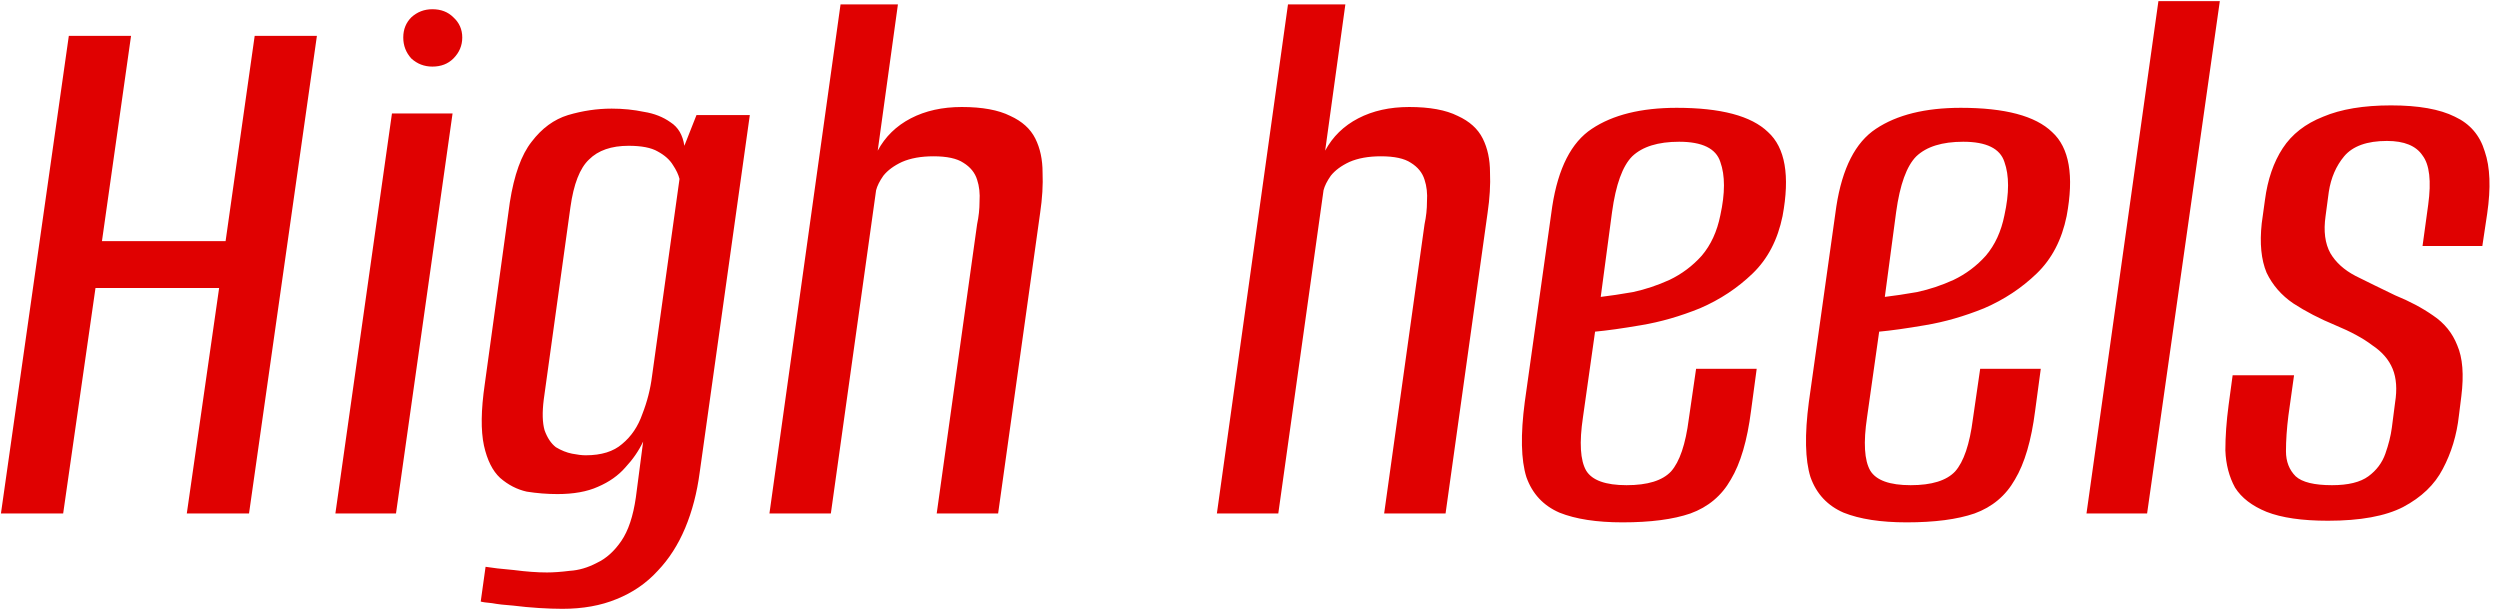
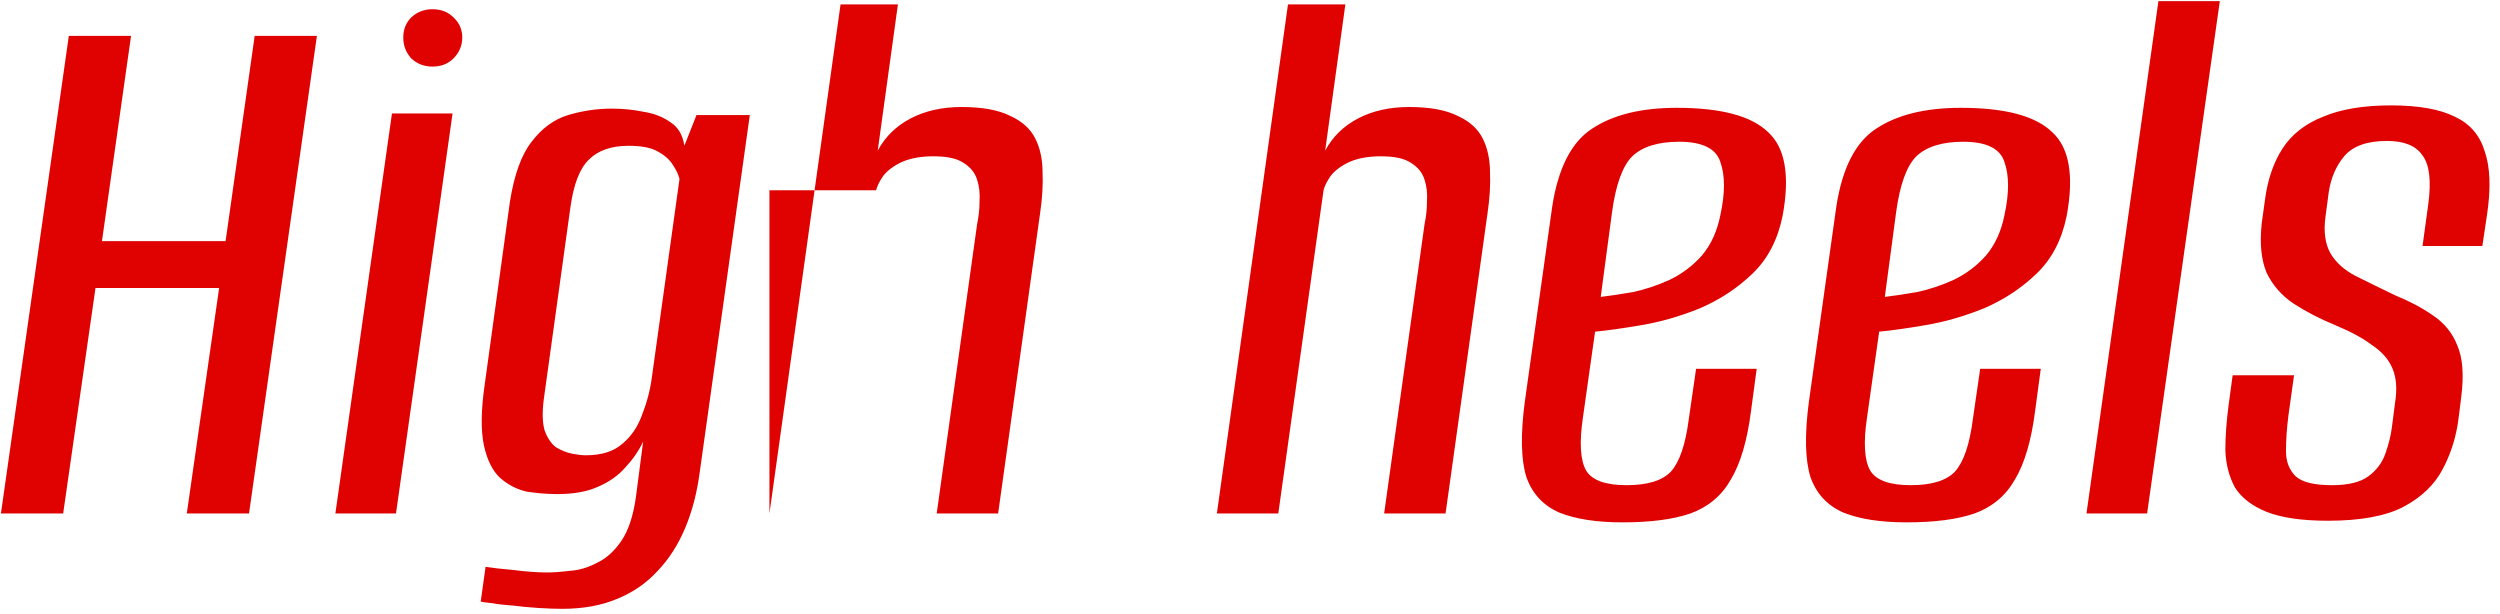
<svg xmlns="http://www.w3.org/2000/svg" width="297" height="73" viewBox="0 0 297 73" fill="none">
-   <path d="M0.112 61L8.176 4.264H15.568L12.112 28.648H26.8L30.256 4.264H37.648L29.584 61H22.192L26.032 34.216H11.344L7.504 61H0.112ZM39.844 61L46.564 13.48H53.764L47.044 61H39.844ZM51.364 7.912C50.404 7.912 49.572 7.592 48.868 6.952C48.228 6.248 47.908 5.416 47.908 4.456C47.908 3.496 48.228 2.696 48.868 2.056C49.572 1.416 50.404 1.096 51.364 1.096C52.388 1.096 53.22 1.416 53.86 2.056C54.564 2.696 54.916 3.496 54.916 4.456C54.916 5.416 54.564 6.248 53.86 6.952C53.22 7.592 52.388 7.912 51.364 7.912ZM66.806 72.328C65.974 72.328 65.046 72.296 64.022 72.232C62.998 72.168 61.974 72.072 60.95 71.944C59.99 71.88 59.158 71.784 58.454 71.656C57.75 71.592 57.302 71.528 57.11 71.464L57.686 67.336C58.454 67.464 59.574 67.592 61.046 67.72C62.518 67.912 63.83 68.008 64.982 68.008C65.75 68.008 66.646 67.944 67.67 67.816C68.758 67.752 69.846 67.432 70.934 66.856C72.022 66.344 72.982 65.48 73.814 64.264C74.646 63.048 75.222 61.32 75.542 59.08L76.406 52.456C75.894 53.544 75.19 54.568 74.294 55.528C73.462 56.488 72.374 57.256 71.03 57.832C69.75 58.408 68.15 58.696 66.23 58.696C65.014 58.696 63.798 58.6 62.582 58.408C61.43 58.152 60.374 57.608 59.414 56.776C58.518 55.944 57.878 54.664 57.494 52.936C57.11 51.144 57.142 48.712 57.59 45.64L60.566 24.04C61.078 20.776 61.942 18.376 63.158 16.84C64.374 15.24 65.814 14.184 67.478 13.672C69.206 13.16 70.934 12.904 72.662 12.904C74.006 12.904 75.286 13.032 76.502 13.288C77.718 13.48 78.774 13.896 79.67 14.536C80.566 15.112 81.11 16.04 81.302 17.32L82.742 13.672H89.078L83.126 56.104C82.806 58.536 82.23 60.744 81.398 62.728C80.566 64.712 79.478 66.408 78.134 67.816C76.79 69.288 75.158 70.408 73.238 71.176C71.382 71.944 69.238 72.328 66.806 72.328ZM69.59 54.088C71.446 54.088 72.886 53.64 73.91 52.744C74.998 51.848 75.798 50.664 76.31 49.192C76.886 47.72 77.27 46.216 77.462 44.68L80.726 21.256C80.598 20.744 80.342 20.2 79.958 19.624C79.574 18.984 78.966 18.44 78.134 17.992C77.366 17.544 76.214 17.32 74.678 17.32C72.63 17.32 71.062 17.864 69.974 18.952C68.886 19.976 68.15 21.864 67.766 24.616L64.598 47.464C64.406 49 64.438 50.216 64.694 51.112C65.014 52.008 65.462 52.68 66.038 53.128C66.678 53.512 67.318 53.768 67.958 53.896C68.598 54.024 69.142 54.088 69.59 54.088ZM91.409 61L99.857 0.52H106.673L104.273 17.896C105.169 16.232 106.481 14.952 108.209 14.056C109.937 13.16 111.953 12.712 114.257 12.712C116.689 12.712 118.609 13.064 120.017 13.768C121.425 14.408 122.417 15.304 122.993 16.456C123.569 17.608 123.857 18.952 123.857 20.488C123.921 21.96 123.825 23.56 123.569 25.288L118.577 61H111.281L116.081 26.632C116.273 25.736 116.369 24.84 116.369 23.944C116.433 22.984 116.337 22.12 116.081 21.352C115.825 20.52 115.281 19.848 114.449 19.336C113.681 18.824 112.497 18.568 110.897 18.568C109.425 18.568 108.177 18.792 107.153 19.24C106.193 19.688 105.457 20.232 104.945 20.872C104.497 21.512 104.209 22.088 104.081 22.6L98.705 61H91.409ZM144.565 61L153.013 0.52H159.829L157.429 17.896C158.325 16.232 159.637 14.952 161.365 14.056C163.093 13.16 165.109 12.712 167.413 12.712C169.845 12.712 171.765 13.064 173.173 13.768C174.581 14.408 175.573 15.304 176.149 16.456C176.725 17.608 177.013 18.952 177.013 20.488C177.077 21.96 176.981 23.56 176.725 25.288L171.733 61H164.437L169.237 26.632C169.429 25.736 169.525 24.84 169.525 23.944C169.589 22.984 169.493 22.12 169.237 21.352C168.981 20.52 168.437 19.848 167.605 19.336C166.837 18.824 165.653 18.568 164.053 18.568C162.581 18.568 161.333 18.792 160.309 19.24C159.349 19.688 158.613 20.232 158.101 20.872C157.653 21.512 157.365 22.088 157.237 22.6L151.861 61H144.565ZM192.759 62.056C189.687 62.056 187.191 61.672 185.271 60.904C183.351 60.072 182.039 58.664 181.335 56.68C180.695 54.632 180.631 51.656 181.143 47.752L184.407 24.52C185.111 19.976 186.679 16.904 189.111 15.304C191.607 13.64 194.967 12.808 199.191 12.808C204.439 12.808 208.055 13.768 210.039 15.688C212.087 17.544 212.663 20.872 211.767 25.672C211.191 28.488 210.007 30.76 208.215 32.488C206.423 34.216 204.343 35.592 201.975 36.616C199.607 37.576 197.271 38.248 194.967 38.632C192.727 39.016 190.903 39.272 189.495 39.4L188.055 49.576C187.607 52.584 187.735 54.696 188.439 55.912C189.143 57.064 190.743 57.64 193.239 57.64C195.735 57.64 197.495 57.096 198.519 56.008C199.543 54.856 200.247 52.776 200.631 49.768L201.495 43.816H208.695L208.023 48.808C207.575 52.328 206.775 55.048 205.623 56.968C204.535 58.888 202.935 60.232 200.823 61C198.775 61.704 196.087 62.056 192.759 62.056ZM190.167 35.272C191.255 35.144 192.535 34.952 194.007 34.696C195.479 34.376 196.919 33.896 198.327 33.256C199.799 32.552 201.079 31.592 202.167 30.376C203.255 29.096 203.991 27.496 204.375 25.576C204.951 22.952 204.951 20.84 204.375 19.24C203.863 17.64 202.231 16.84 199.479 16.84C196.983 16.84 195.127 17.416 193.911 18.568C192.759 19.72 191.959 21.928 191.511 25.192L190.167 35.272ZM226.509 62.056C223.437 62.056 220.941 61.672 219.021 60.904C217.101 60.072 215.789 58.664 215.085 56.68C214.445 54.632 214.381 51.656 214.893 47.752L218.157 24.52C218.861 19.976 220.429 16.904 222.861 15.304C225.357 13.64 228.717 12.808 232.941 12.808C238.189 12.808 241.805 13.768 243.789 15.688C245.837 17.544 246.413 20.872 245.517 25.672C244.941 28.488 243.757 30.76 241.965 32.488C240.173 34.216 238.093 35.592 235.725 36.616C233.357 37.576 231.021 38.248 228.717 38.632C226.477 39.016 224.653 39.272 223.245 39.4L221.805 49.576C221.357 52.584 221.485 54.696 222.189 55.912C222.893 57.064 224.493 57.64 226.989 57.64C229.485 57.64 231.245 57.096 232.269 56.008C233.293 54.856 233.997 52.776 234.381 49.768L235.245 43.816H242.445L241.773 48.808C241.325 52.328 240.525 55.048 239.373 56.968C238.285 58.888 236.685 60.232 234.573 61C232.525 61.704 229.837 62.056 226.509 62.056ZM223.917 35.272C225.005 35.144 226.285 34.952 227.757 34.696C229.229 34.376 230.669 33.896 232.077 33.256C233.549 32.552 234.829 31.592 235.917 30.376C237.005 29.096 237.741 27.496 238.125 25.576C238.701 22.952 238.701 20.84 238.125 19.24C237.613 17.64 235.981 16.84 233.229 16.84C230.733 16.84 228.877 17.416 227.661 18.568C226.509 19.72 225.709 21.928 225.261 25.192L223.917 35.272ZM247.875 61L256.419 0.136H263.715L255.075 61H247.875ZM276.565 61.864C273.493 61.864 271.061 61.512 269.269 60.808C267.541 60.104 266.293 59.144 265.525 57.928C264.821 56.648 264.437 55.176 264.373 53.512C264.373 51.848 264.501 50.056 264.757 48.136L265.237 44.584H272.533L271.861 49.384C271.669 50.92 271.573 52.328 271.573 53.608C271.573 54.824 271.957 55.816 272.725 56.584C273.493 57.288 274.933 57.64 277.045 57.64C278.965 57.64 280.405 57.288 281.365 56.584C282.325 55.88 282.997 54.984 283.381 53.896C283.765 52.808 284.021 51.784 284.149 50.824L284.533 47.848C284.789 46.248 284.693 44.904 284.245 43.816C283.797 42.728 282.997 41.8 281.845 41.032C280.757 40.2 279.285 39.4 277.429 38.632C275.573 37.864 273.909 37 272.437 36.04C271.029 35.08 269.973 33.864 269.269 32.392C268.629 30.856 268.437 28.904 268.693 26.536L269.077 23.752C269.397 21.32 270.101 19.272 271.189 17.608C272.277 15.944 273.877 14.696 275.989 13.864C278.101 12.968 280.789 12.52 284.053 12.52C287.317 12.52 289.845 12.968 291.637 13.864C293.429 14.696 294.613 16.072 295.189 17.992C295.829 19.848 295.925 22.312 295.477 25.384L294.901 29.224H287.797L288.469 24.328C288.853 21.512 288.629 19.56 287.797 18.472C287.029 17.32 285.621 16.744 283.573 16.744C281.205 16.744 279.509 17.352 278.485 18.568C277.525 19.72 276.917 21.128 276.661 22.792L276.277 25.672C276.021 27.464 276.213 28.936 276.853 30.088C277.493 31.176 278.485 32.072 279.829 32.776C281.237 33.48 282.805 34.248 284.533 35.08C286.261 35.784 287.765 36.584 289.045 37.48C290.389 38.376 291.349 39.56 291.925 41.032C292.565 42.504 292.725 44.52 292.405 47.08L292.117 49.384C291.861 51.688 291.221 53.8 290.197 55.72C289.237 57.576 287.669 59.08 285.493 60.232C283.381 61.32 280.405 61.864 276.565 61.864Z" fill="#E00101" />
+   <path d="M0.112 61L8.176 4.264H15.568L12.112 28.648H26.8L30.256 4.264H37.648L29.584 61H22.192L26.032 34.216H11.344L7.504 61H0.112ZM39.844 61L46.564 13.48H53.764L47.044 61H39.844ZM51.364 7.912C50.404 7.912 49.572 7.592 48.868 6.952C48.228 6.248 47.908 5.416 47.908 4.456C47.908 3.496 48.228 2.696 48.868 2.056C49.572 1.416 50.404 1.096 51.364 1.096C52.388 1.096 53.22 1.416 53.86 2.056C54.564 2.696 54.916 3.496 54.916 4.456C54.916 5.416 54.564 6.248 53.86 6.952C53.22 7.592 52.388 7.912 51.364 7.912ZM66.806 72.328C65.974 72.328 65.046 72.296 64.022 72.232C62.998 72.168 61.974 72.072 60.95 71.944C59.99 71.88 59.158 71.784 58.454 71.656C57.75 71.592 57.302 71.528 57.11 71.464L57.686 67.336C58.454 67.464 59.574 67.592 61.046 67.72C62.518 67.912 63.83 68.008 64.982 68.008C65.75 68.008 66.646 67.944 67.67 67.816C68.758 67.752 69.846 67.432 70.934 66.856C72.022 66.344 72.982 65.48 73.814 64.264C74.646 63.048 75.222 61.32 75.542 59.08L76.406 52.456C75.894 53.544 75.19 54.568 74.294 55.528C73.462 56.488 72.374 57.256 71.03 57.832C69.75 58.408 68.15 58.696 66.23 58.696C65.014 58.696 63.798 58.6 62.582 58.408C61.43 58.152 60.374 57.608 59.414 56.776C58.518 55.944 57.878 54.664 57.494 52.936C57.11 51.144 57.142 48.712 57.59 45.64L60.566 24.04C61.078 20.776 61.942 18.376 63.158 16.84C64.374 15.24 65.814 14.184 67.478 13.672C69.206 13.16 70.934 12.904 72.662 12.904C74.006 12.904 75.286 13.032 76.502 13.288C77.718 13.48 78.774 13.896 79.67 14.536C80.566 15.112 81.11 16.04 81.302 17.32L82.742 13.672H89.078L83.126 56.104C82.806 58.536 82.23 60.744 81.398 62.728C80.566 64.712 79.478 66.408 78.134 67.816C76.79 69.288 75.158 70.408 73.238 71.176C71.382 71.944 69.238 72.328 66.806 72.328ZM69.59 54.088C71.446 54.088 72.886 53.64 73.91 52.744C74.998 51.848 75.798 50.664 76.31 49.192C76.886 47.72 77.27 46.216 77.462 44.68L80.726 21.256C80.598 20.744 80.342 20.2 79.958 19.624C79.574 18.984 78.966 18.44 78.134 17.992C77.366 17.544 76.214 17.32 74.678 17.32C72.63 17.32 71.062 17.864 69.974 18.952C68.886 19.976 68.15 21.864 67.766 24.616L64.598 47.464C64.406 49 64.438 50.216 64.694 51.112C65.014 52.008 65.462 52.68 66.038 53.128C66.678 53.512 67.318 53.768 67.958 53.896C68.598 54.024 69.142 54.088 69.59 54.088ZM91.409 61L99.857 0.52H106.673L104.273 17.896C105.169 16.232 106.481 14.952 108.209 14.056C109.937 13.16 111.953 12.712 114.257 12.712C116.689 12.712 118.609 13.064 120.017 13.768C121.425 14.408 122.417 15.304 122.993 16.456C123.569 17.608 123.857 18.952 123.857 20.488C123.921 21.96 123.825 23.56 123.569 25.288L118.577 61H111.281L116.081 26.632C116.273 25.736 116.369 24.84 116.369 23.944C116.433 22.984 116.337 22.12 116.081 21.352C115.825 20.52 115.281 19.848 114.449 19.336C113.681 18.824 112.497 18.568 110.897 18.568C109.425 18.568 108.177 18.792 107.153 19.24C106.193 19.688 105.457 20.232 104.945 20.872C104.497 21.512 104.209 22.088 104.081 22.6H91.409ZM144.565 61L153.013 0.52H159.829L157.429 17.896C158.325 16.232 159.637 14.952 161.365 14.056C163.093 13.16 165.109 12.712 167.413 12.712C169.845 12.712 171.765 13.064 173.173 13.768C174.581 14.408 175.573 15.304 176.149 16.456C176.725 17.608 177.013 18.952 177.013 20.488C177.077 21.96 176.981 23.56 176.725 25.288L171.733 61H164.437L169.237 26.632C169.429 25.736 169.525 24.84 169.525 23.944C169.589 22.984 169.493 22.12 169.237 21.352C168.981 20.52 168.437 19.848 167.605 19.336C166.837 18.824 165.653 18.568 164.053 18.568C162.581 18.568 161.333 18.792 160.309 19.24C159.349 19.688 158.613 20.232 158.101 20.872C157.653 21.512 157.365 22.088 157.237 22.6L151.861 61H144.565ZM192.759 62.056C189.687 62.056 187.191 61.672 185.271 60.904C183.351 60.072 182.039 58.664 181.335 56.68C180.695 54.632 180.631 51.656 181.143 47.752L184.407 24.52C185.111 19.976 186.679 16.904 189.111 15.304C191.607 13.64 194.967 12.808 199.191 12.808C204.439 12.808 208.055 13.768 210.039 15.688C212.087 17.544 212.663 20.872 211.767 25.672C211.191 28.488 210.007 30.76 208.215 32.488C206.423 34.216 204.343 35.592 201.975 36.616C199.607 37.576 197.271 38.248 194.967 38.632C192.727 39.016 190.903 39.272 189.495 39.4L188.055 49.576C187.607 52.584 187.735 54.696 188.439 55.912C189.143 57.064 190.743 57.64 193.239 57.64C195.735 57.64 197.495 57.096 198.519 56.008C199.543 54.856 200.247 52.776 200.631 49.768L201.495 43.816H208.695L208.023 48.808C207.575 52.328 206.775 55.048 205.623 56.968C204.535 58.888 202.935 60.232 200.823 61C198.775 61.704 196.087 62.056 192.759 62.056ZM190.167 35.272C191.255 35.144 192.535 34.952 194.007 34.696C195.479 34.376 196.919 33.896 198.327 33.256C199.799 32.552 201.079 31.592 202.167 30.376C203.255 29.096 203.991 27.496 204.375 25.576C204.951 22.952 204.951 20.84 204.375 19.24C203.863 17.64 202.231 16.84 199.479 16.84C196.983 16.84 195.127 17.416 193.911 18.568C192.759 19.72 191.959 21.928 191.511 25.192L190.167 35.272ZM226.509 62.056C223.437 62.056 220.941 61.672 219.021 60.904C217.101 60.072 215.789 58.664 215.085 56.68C214.445 54.632 214.381 51.656 214.893 47.752L218.157 24.52C218.861 19.976 220.429 16.904 222.861 15.304C225.357 13.64 228.717 12.808 232.941 12.808C238.189 12.808 241.805 13.768 243.789 15.688C245.837 17.544 246.413 20.872 245.517 25.672C244.941 28.488 243.757 30.76 241.965 32.488C240.173 34.216 238.093 35.592 235.725 36.616C233.357 37.576 231.021 38.248 228.717 38.632C226.477 39.016 224.653 39.272 223.245 39.4L221.805 49.576C221.357 52.584 221.485 54.696 222.189 55.912C222.893 57.064 224.493 57.64 226.989 57.64C229.485 57.64 231.245 57.096 232.269 56.008C233.293 54.856 233.997 52.776 234.381 49.768L235.245 43.816H242.445L241.773 48.808C241.325 52.328 240.525 55.048 239.373 56.968C238.285 58.888 236.685 60.232 234.573 61C232.525 61.704 229.837 62.056 226.509 62.056ZM223.917 35.272C225.005 35.144 226.285 34.952 227.757 34.696C229.229 34.376 230.669 33.896 232.077 33.256C233.549 32.552 234.829 31.592 235.917 30.376C237.005 29.096 237.741 27.496 238.125 25.576C238.701 22.952 238.701 20.84 238.125 19.24C237.613 17.64 235.981 16.84 233.229 16.84C230.733 16.84 228.877 17.416 227.661 18.568C226.509 19.72 225.709 21.928 225.261 25.192L223.917 35.272ZM247.875 61L256.419 0.136H263.715L255.075 61H247.875ZM276.565 61.864C273.493 61.864 271.061 61.512 269.269 60.808C267.541 60.104 266.293 59.144 265.525 57.928C264.821 56.648 264.437 55.176 264.373 53.512C264.373 51.848 264.501 50.056 264.757 48.136L265.237 44.584H272.533L271.861 49.384C271.669 50.92 271.573 52.328 271.573 53.608C271.573 54.824 271.957 55.816 272.725 56.584C273.493 57.288 274.933 57.64 277.045 57.64C278.965 57.64 280.405 57.288 281.365 56.584C282.325 55.88 282.997 54.984 283.381 53.896C283.765 52.808 284.021 51.784 284.149 50.824L284.533 47.848C284.789 46.248 284.693 44.904 284.245 43.816C283.797 42.728 282.997 41.8 281.845 41.032C280.757 40.2 279.285 39.4 277.429 38.632C275.573 37.864 273.909 37 272.437 36.04C271.029 35.08 269.973 33.864 269.269 32.392C268.629 30.856 268.437 28.904 268.693 26.536L269.077 23.752C269.397 21.32 270.101 19.272 271.189 17.608C272.277 15.944 273.877 14.696 275.989 13.864C278.101 12.968 280.789 12.52 284.053 12.52C287.317 12.52 289.845 12.968 291.637 13.864C293.429 14.696 294.613 16.072 295.189 17.992C295.829 19.848 295.925 22.312 295.477 25.384L294.901 29.224H287.797L288.469 24.328C288.853 21.512 288.629 19.56 287.797 18.472C287.029 17.32 285.621 16.744 283.573 16.744C281.205 16.744 279.509 17.352 278.485 18.568C277.525 19.72 276.917 21.128 276.661 22.792L276.277 25.672C276.021 27.464 276.213 28.936 276.853 30.088C277.493 31.176 278.485 32.072 279.829 32.776C281.237 33.48 282.805 34.248 284.533 35.08C286.261 35.784 287.765 36.584 289.045 37.48C290.389 38.376 291.349 39.56 291.925 41.032C292.565 42.504 292.725 44.52 292.405 47.08L292.117 49.384C291.861 51.688 291.221 53.8 290.197 55.72C289.237 57.576 287.669 59.08 285.493 60.232C283.381 61.32 280.405 61.864 276.565 61.864Z" fill="#E00101" />
</svg>